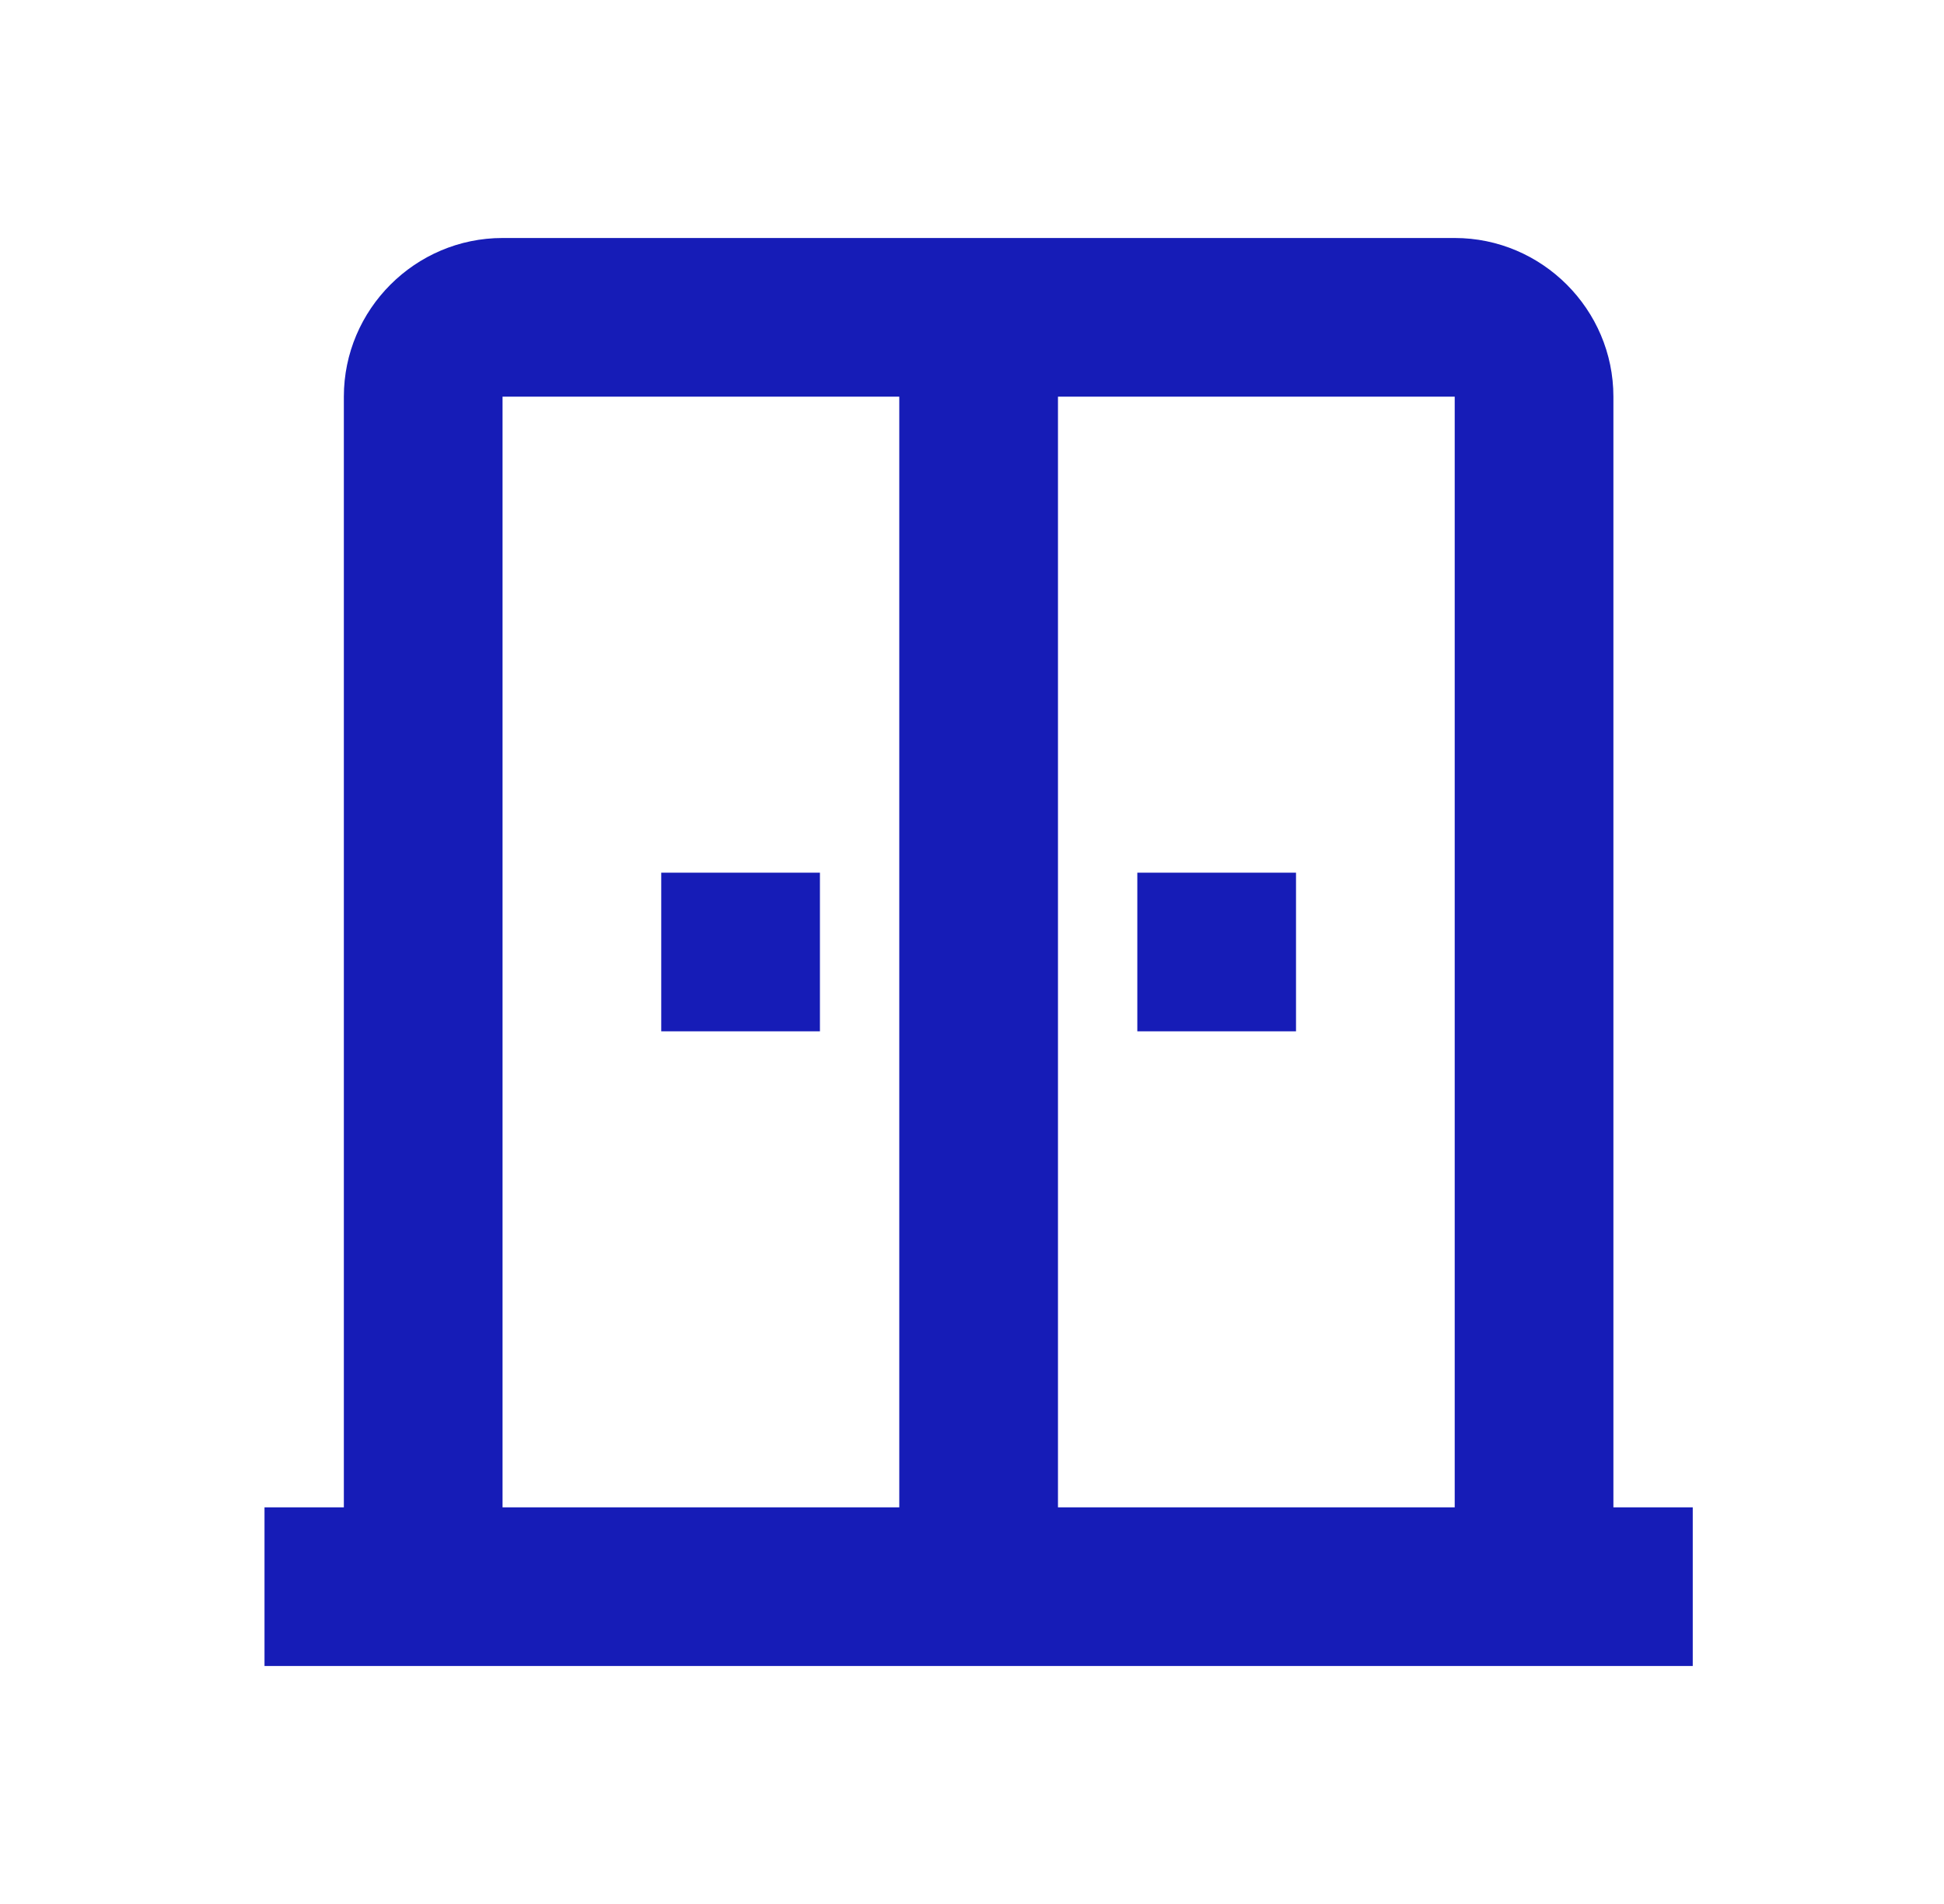
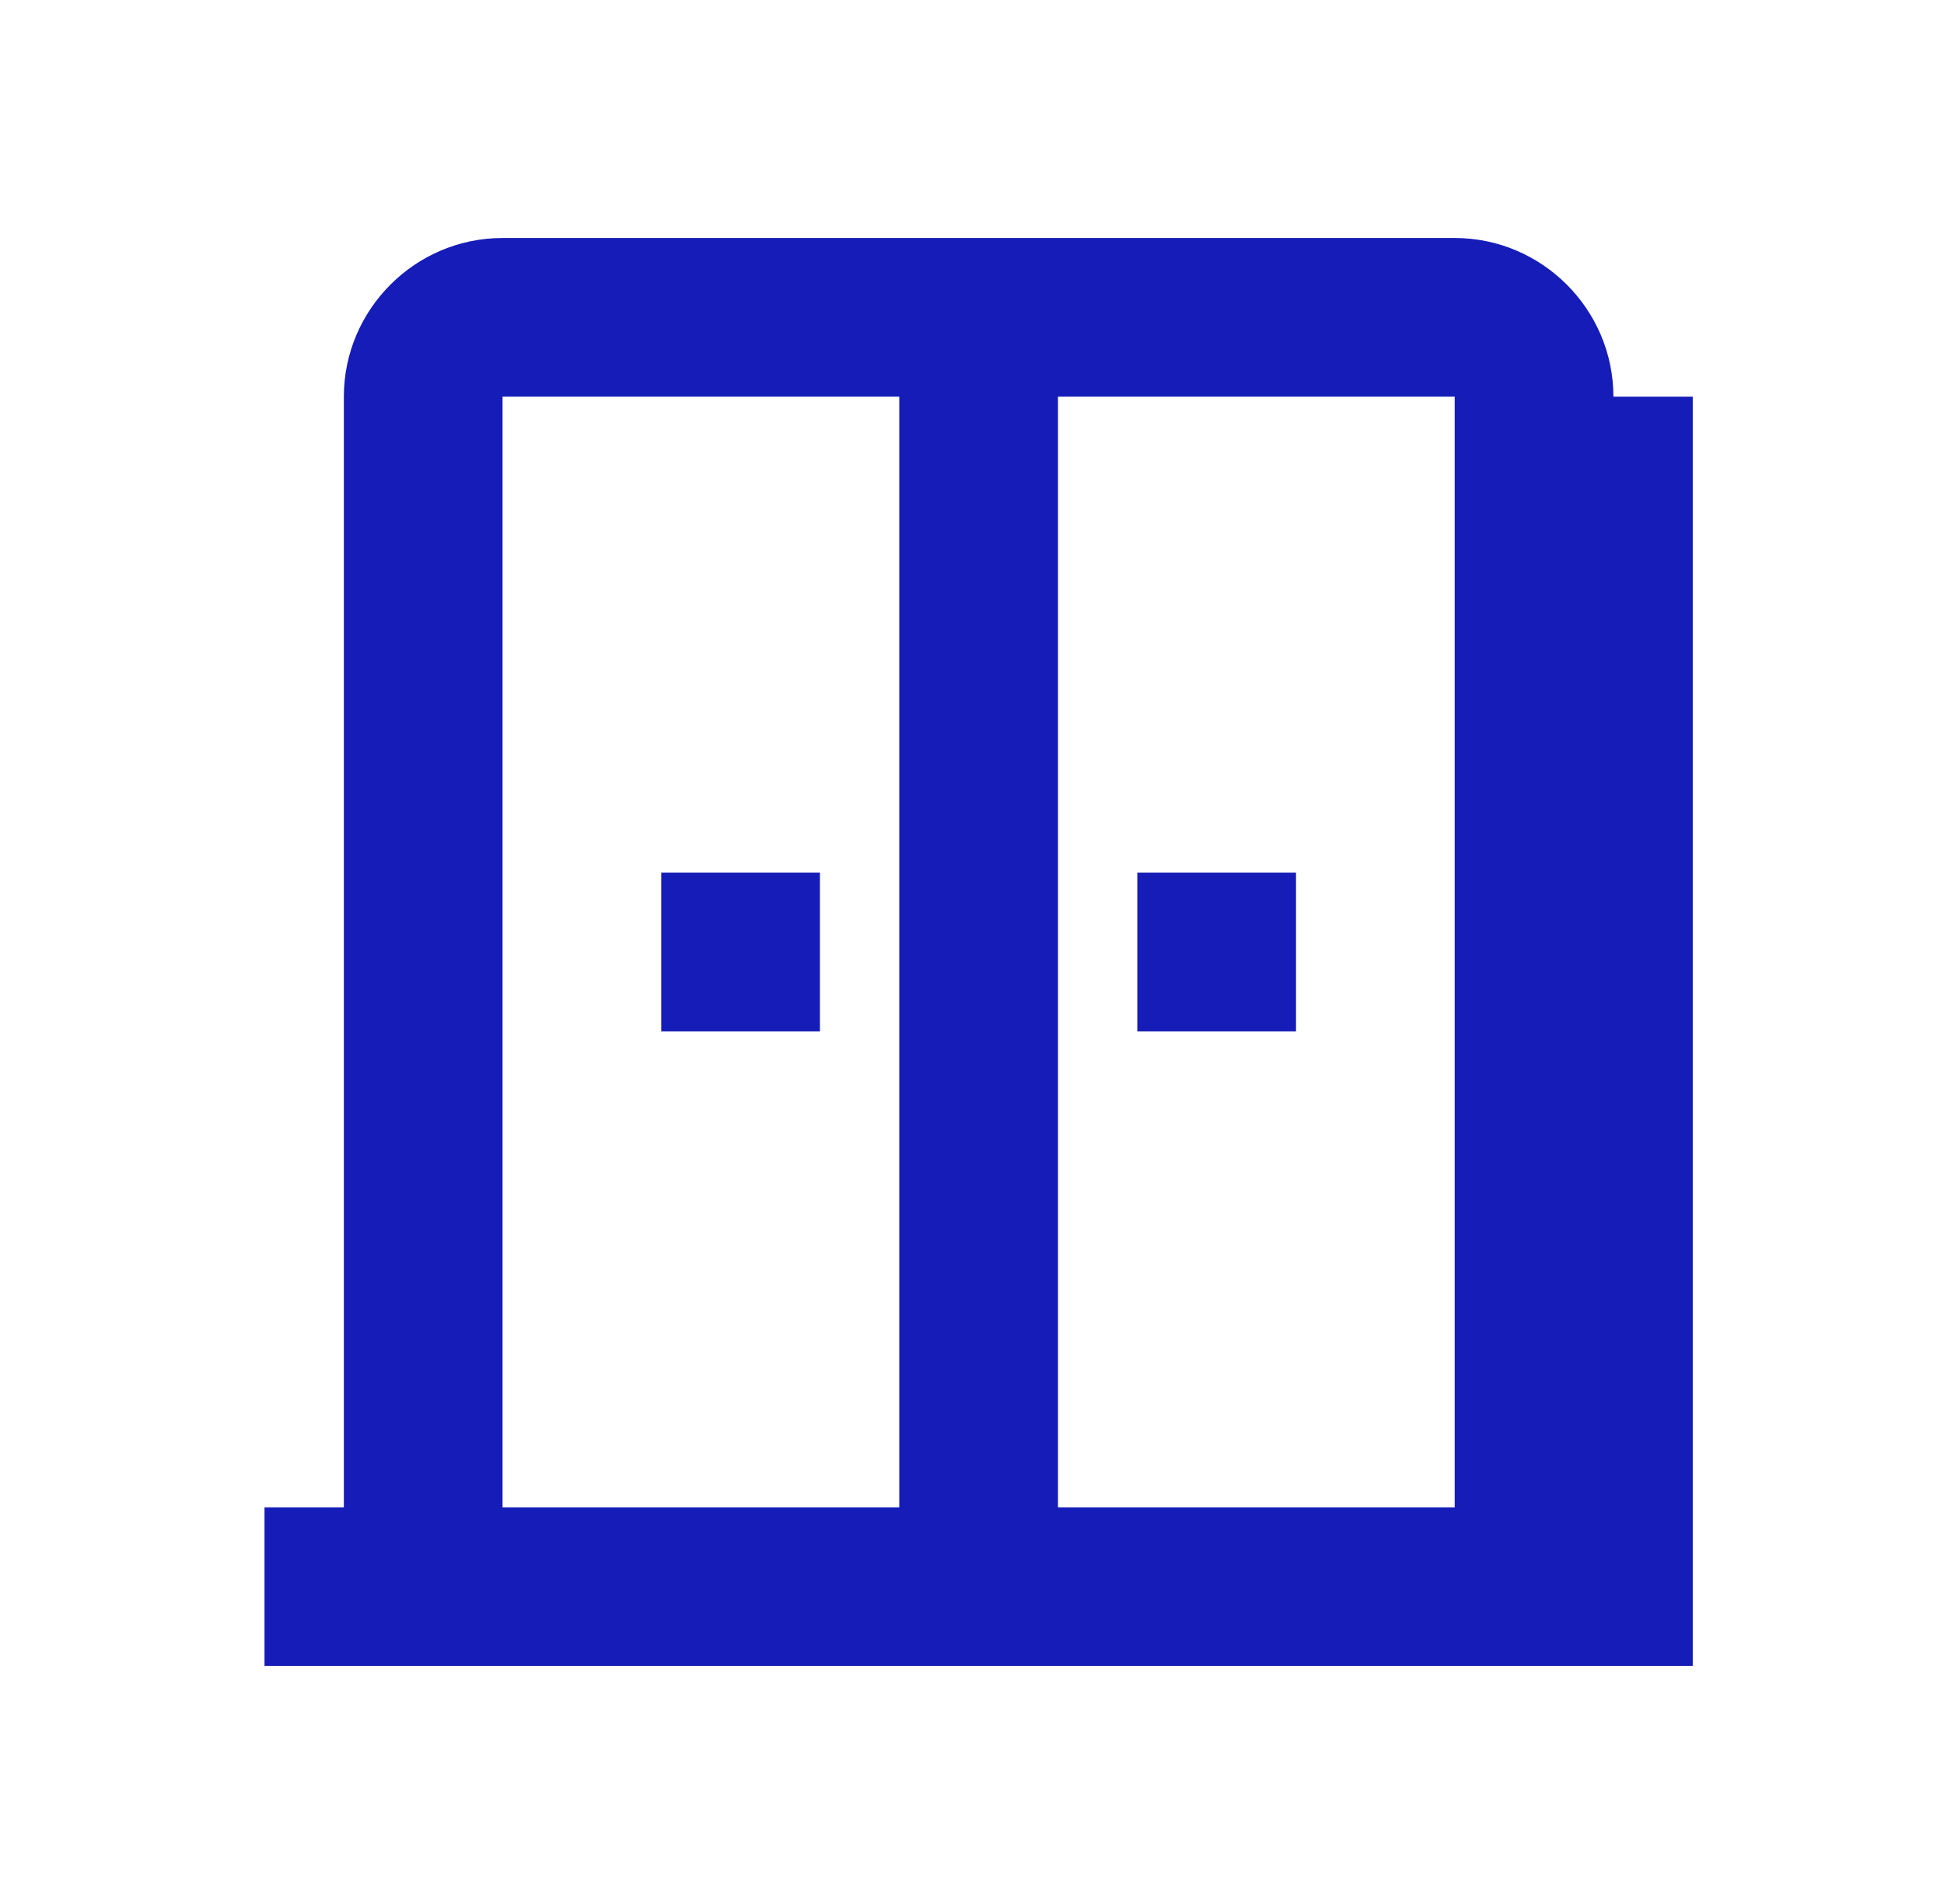
<svg xmlns="http://www.w3.org/2000/svg" width="49" height="48" viewBox="0 0 49 48" fill="none">
-   <path d="M20.667 26H16.667V22H20.667V26ZM32.667 22H28.667V26H32.667V22ZM42.667 38V42H6.667V38H8.667V10C8.667 7.8 10.467 6 12.667 6H36.667C38.867 6 40.667 7.8 40.667 10V38H42.667ZM22.667 10H12.667V38H22.667V10ZM36.667 10H26.667V38H36.667V10Z" fill="#161CB7" />
+   <path d="M20.667 26H16.667V22H20.667V26ZM32.667 22H28.667V26H32.667V22ZM42.667 38V42H6.667V38H8.667V10C8.667 7.8 10.467 6 12.667 6H36.667C38.867 6 40.667 7.8 40.667 10H42.667ZM22.667 10H12.667V38H22.667V10ZM36.667 10H26.667V38H36.667V10Z" fill="#161CB7" />
</svg>